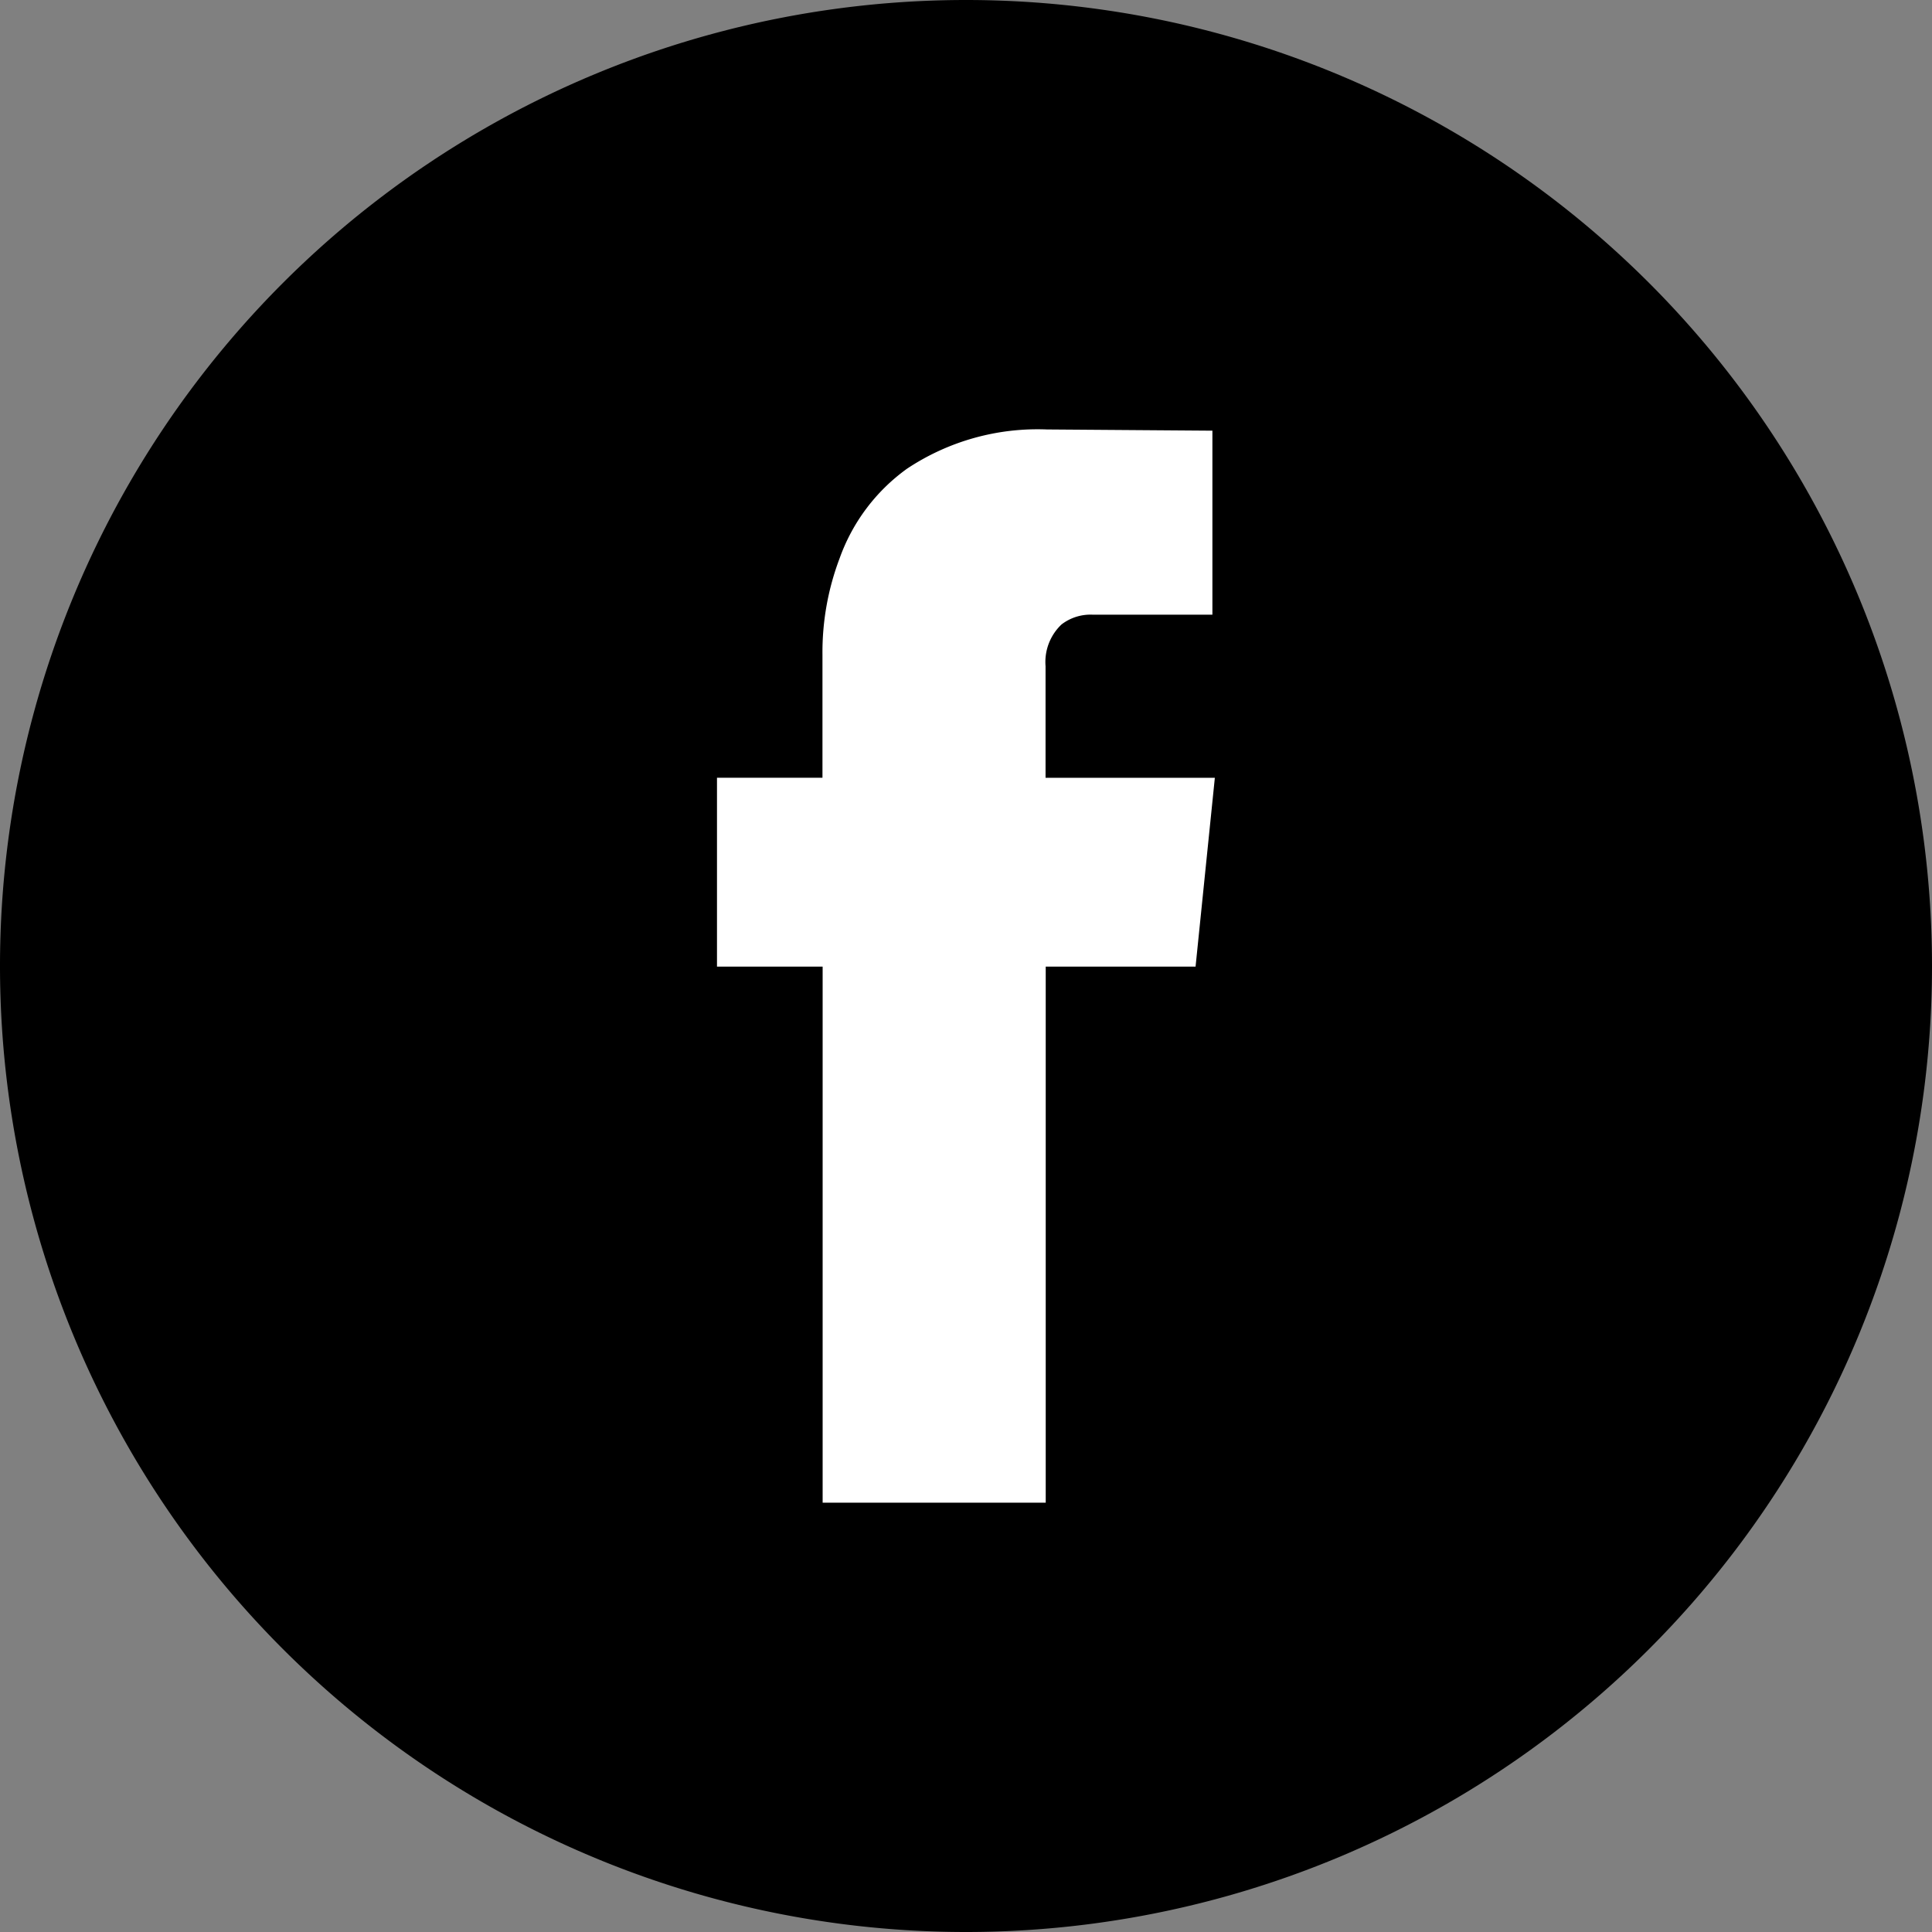
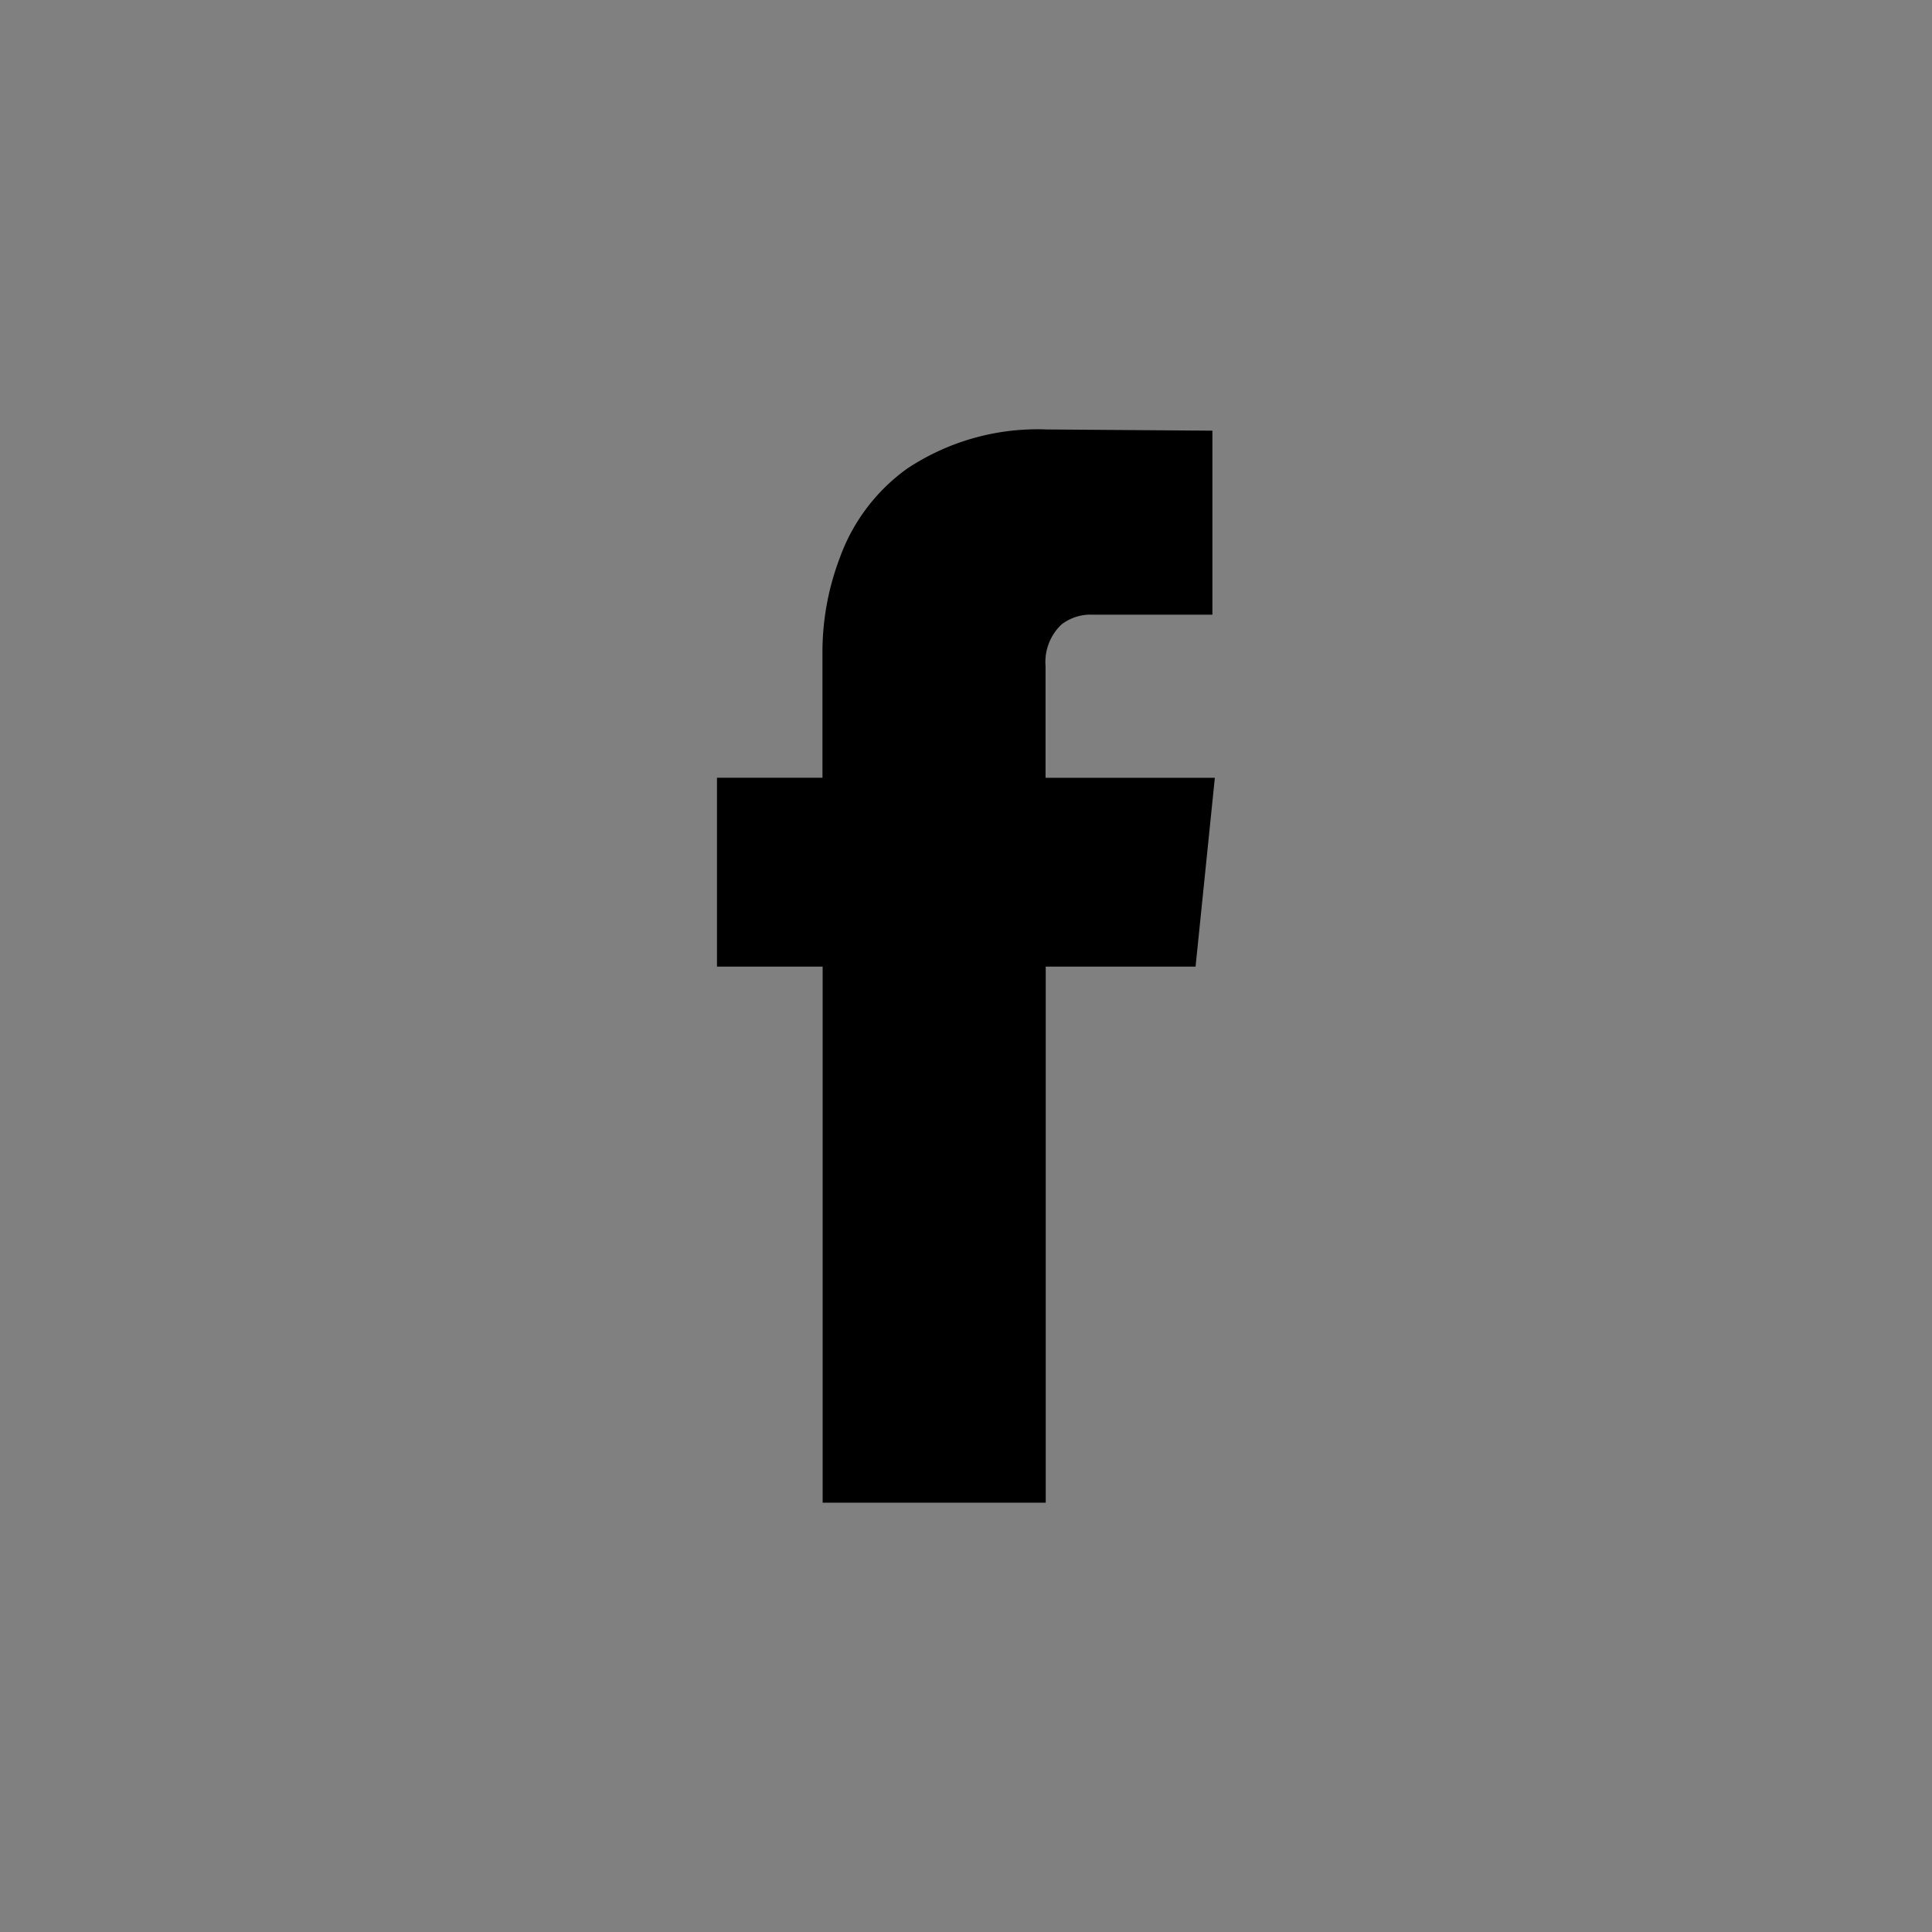
<svg xmlns="http://www.w3.org/2000/svg" width="45.9" height="45.9" viewBox="0 0 45.9 45.9">
  <rect x="0" y="0" width="45.9" height="45.9" fill="#808080" stroke="none" />
  <g id="Group_223" data-name="Group 223" transform="translate(0)">
    <g id="Group_17" data-name="Group 17" transform="translate(17.034 10.2)">
      <path id="Path_18" data-name="Path 18" d="M971.5,358.172H967.94v12.735h-5.3V358.172H960.13v-4.488h2.506v-2.914a6.3,6.3,0,0,1,.408-2.3,4.472,4.472,0,0,1,1.6-2.127,5.6,5.6,0,0,1,3.322-.933l3.934.029v4.371h-2.856a1.129,1.129,0,0,0-.729.233,1.227,1.227,0,0,0-.379.991v2.652h4.022Z" transform="translate(-960.13 -345.407)" />
    </g>
-     <path id="Path_204" data-name="Path 204" d="M959.7,377.307h0a22.95,22.95,0,0,1-22.95-22.95h0a22.95,22.95,0,0,1,22.95-22.95h0a22.95,22.95,0,0,1,22.95,22.95h0A22.95,22.95,0,0,1,959.7,377.307Z" transform="translate(-936.75 -331.407)" />
    <g id="Group_129" data-name="Group 129" transform="translate(17.034 10.2)">
-       <path id="Path_237" data-name="Path 237" d="M971.5,358.172H967.94v12.735h-5.3V358.172H960.13v-4.488h2.506v-2.914a6.3,6.3,0,0,1,.408-2.3,4.472,4.472,0,0,1,1.6-2.127,5.6,5.6,0,0,1,3.322-.933l3.934.029v4.371h-2.856a1.129,1.129,0,0,0-.729.233,1.227,1.227,0,0,0-.379.991v2.652h4.022Z" transform="translate(-960.13 -345.407)" fill="#fff" />
-     </g>
+       </g>
  </g>
</svg>